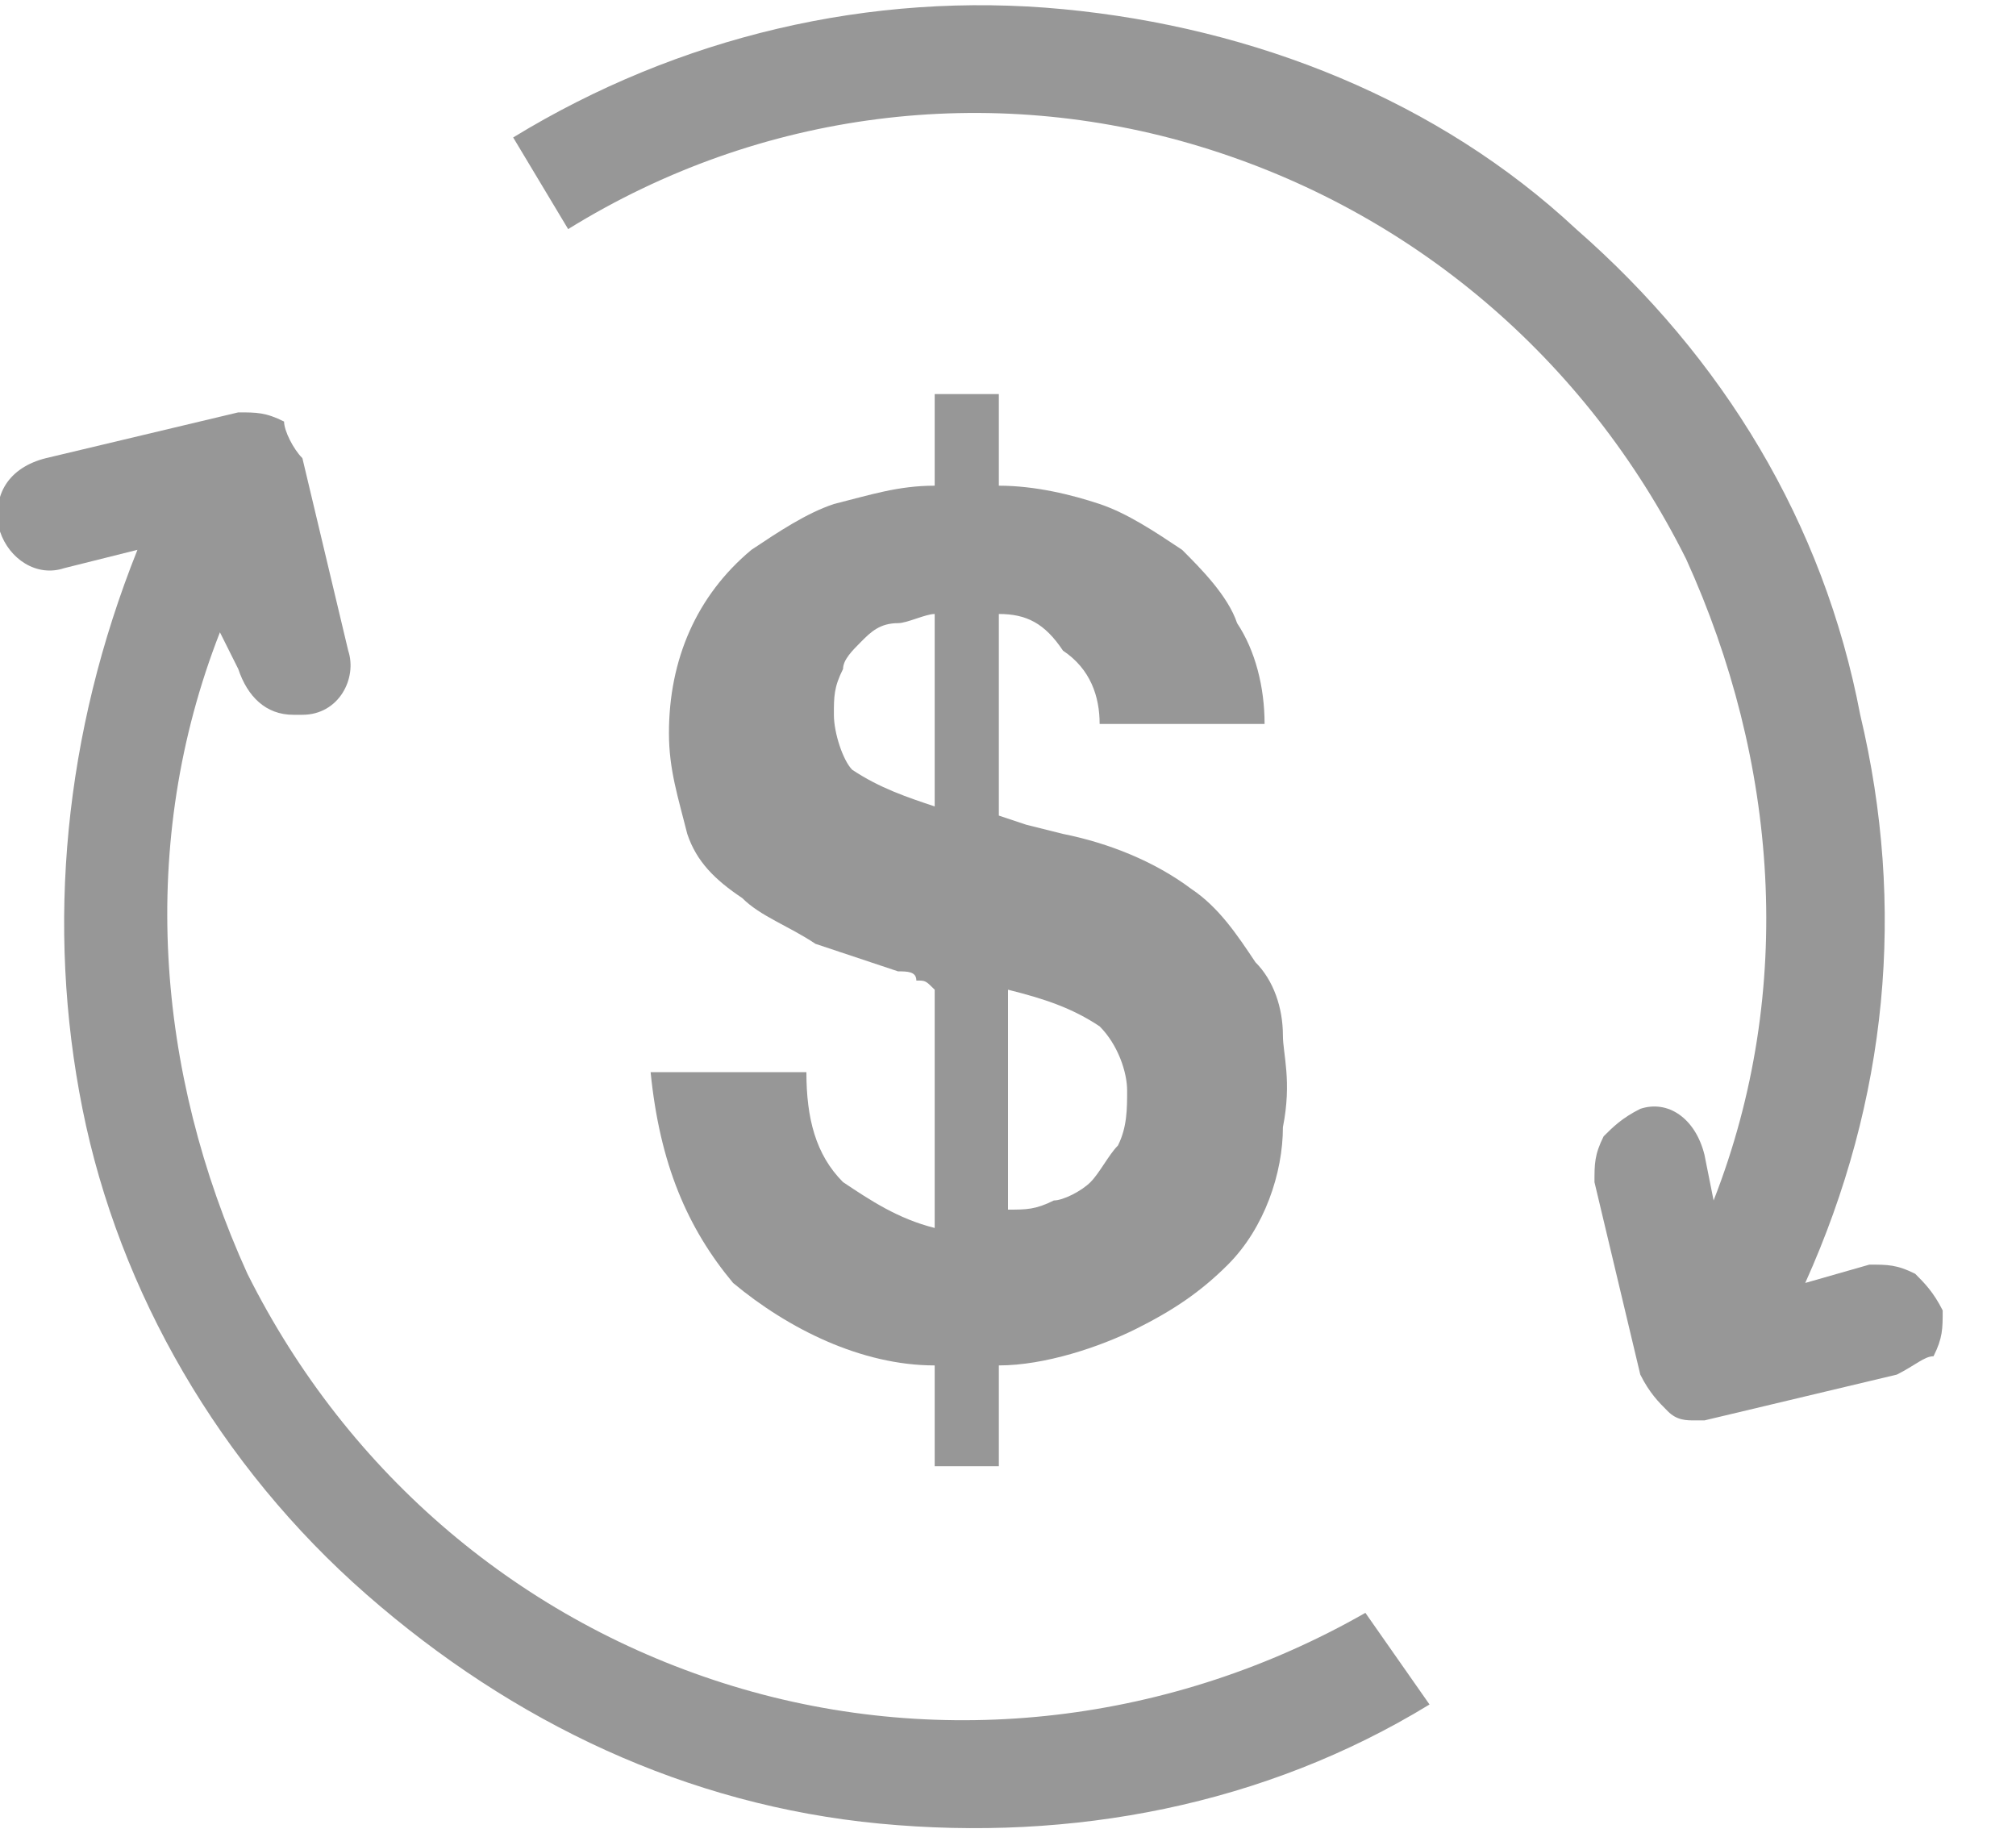
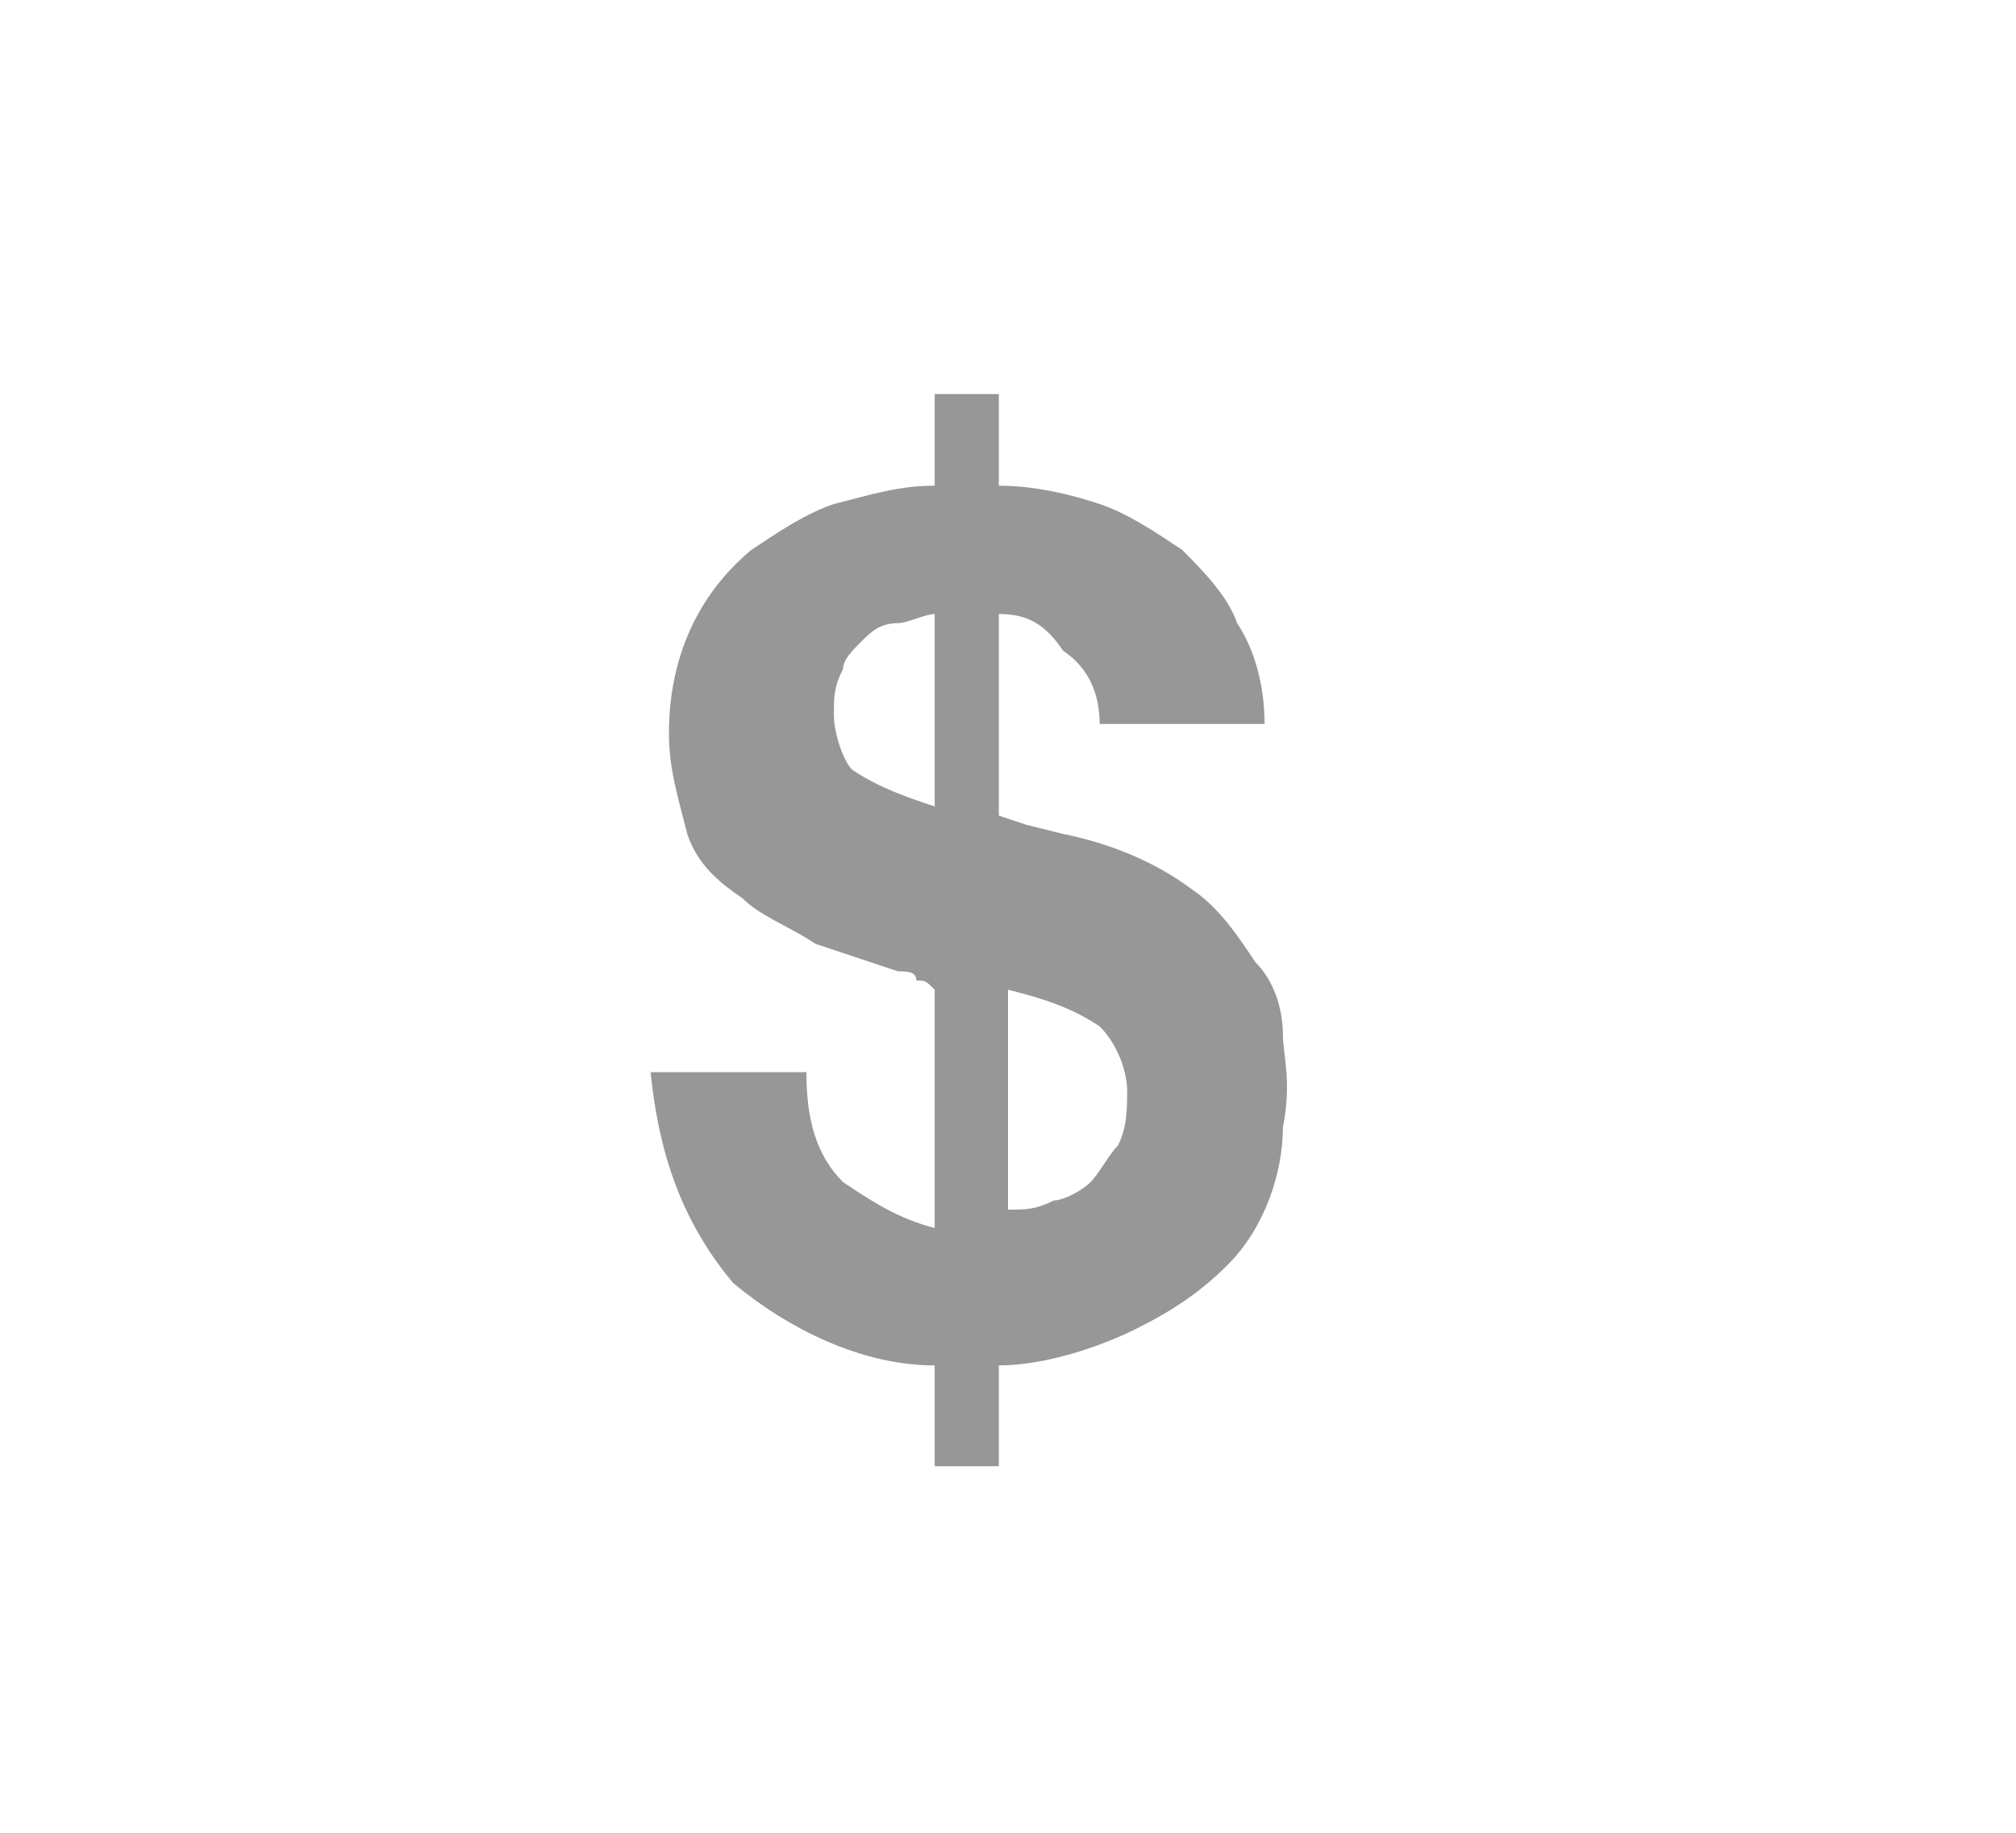
<svg xmlns="http://www.w3.org/2000/svg" version="1.1" id="Layer_1" x="0px" y="0px" viewBox="0 0 22 20" style="enable-background:new 0 0 22 20;" xml:space="preserve">
  <style type="text/css">
	.st0{fill:#979797;}
</style>
  <path class="st0" d="M14,11.3c0-0.3-0.1-0.6-0.3-0.8c-0.2-0.3-0.4-0.6-0.7-0.8c-0.4-0.3-0.9-0.5-1.4-0.6L11.2,9l-0.3-0.1V6.7  c0.3,0,0.5,0.1,0.7,0.4C11.9,7.3,12,7.6,12,7.9h1.8c0-0.4-0.1-0.8-0.3-1.1c-0.1-0.3-0.4-0.6-0.6-0.8c-0.3-0.2-0.6-0.4-0.9-0.5  c-0.3-0.1-0.7-0.2-1.1-0.2v-1h-0.7v1c-0.4,0-0.7,0.1-1.1,0.2C8.8,5.6,8.5,5.8,8.2,6c-0.6,0.5-0.9,1.2-0.9,2c0,0.4,0.1,0.7,0.2,1.1  c0.1,0.3,0.3,0.5,0.6,0.7c0.2,0.2,0.5,0.3,0.8,0.5c0.3,0.1,0.6,0.2,0.9,0.3c0.1,0,0.2,0,0.2,0.1h0c0.1,0,0.1,0,0.2,0.1v2.6  c-0.4-0.1-0.7-0.3-1-0.5c-0.3-0.3-0.4-0.7-0.4-1.2H7.1c0.1,1,0.4,1.7,0.9,2.3h0c0.6,0.5,1.4,0.9,2.2,0.9v1.1h0.7v-1.1  c0.5,0,1.1-0.2,1.5-0.4c0.4-0.2,0.7-0.4,1-0.7c0.4-0.4,0.6-1,0.6-1.5C14.1,11.8,14,11.5,14,11.3L14,11.3z M10.2,8.8  C9.9,8.7,9.6,8.6,9.3,8.4C9.2,8.3,9.1,8,9.1,7.8c0-0.2,0-0.3,0.1-0.5C9.2,7.2,9.3,7.1,9.4,7c0.1-0.1,0.2-0.2,0.4-0.2  c0.1,0,0.3-0.1,0.4-0.1L10.2,8.8z M12.2,12.5L12.2,12.5c-0.1,0.1-0.2,0.3-0.3,0.4c-0.1,0.1-0.3,0.2-0.4,0.2  c-0.2,0.1-0.3,0.1-0.5,0.1v-2.4c0.4,0.1,0.7,0.2,1,0.4c0.2,0.2,0.3,0.5,0.3,0.7C12.3,12.1,12.3,12.3,12.2,12.5L12.2,12.5z" />
-   <path class="st0" d="M20.7,15l-2.1,0.5v0c0,0-0.1,0-0.1,0c-0.1,0-0.2,0-0.3-0.1c-0.1-0.1-0.2-0.2-0.3-0.4l-0.5-2.1  c0-0.2,0-0.3,0.1-0.5c0.1-0.1,0.2-0.2,0.4-0.3c0.3-0.1,0.6,0.1,0.7,0.5l0.1,0.5h0c0.9-2.3,0.7-4.8-0.3-7c-1.1-2.2-3-3.8-5.3-4.5  c-2.3-0.7-4.8-0.4-6.9,0.9l-0.6-1c1.8-1.1,3.9-1.6,6-1.4c2.1,0.2,4.1,1,5.6,2.4c1.6,1.4,2.7,3.2,3.1,5.3c0.5,2.1,0.3,4.2-0.6,6.2  l0.7-0.2h0c0.2,0,0.3,0,0.5,0.1c0.1,0.1,0.2,0.2,0.3,0.4c0,0.2,0,0.3-0.1,0.5C21,14.8,20.9,14.9,20.7,15L20.7,15z" />
-   <path class="st0" d="M15.6,18.6c-1.8,1.1-3.9,1.5-6,1.3c-2.1-0.2-4-1.1-5.6-2.5c-1.6-1.4-2.7-3.3-3.1-5.3C0.5,10.1,0.7,8,1.5,6  L0.7,6.2h0C0.4,6.3,0.1,6.1,0,5.8C-0.1,5.4,0.1,5.1,0.5,5l2.1-0.5l0,0c0.2,0,0.3,0,0.5,0.1C3.1,4.7,3.2,4.9,3.3,5l0.5,2.1  c0.1,0.3-0.1,0.7-0.5,0.7c0,0-0.1,0-0.1,0c-0.3,0-0.5-0.2-0.6-0.5L2.4,6.9c-0.9,2.3-0.7,4.8,0.3,7c1.1,2.2,3,3.8,5.3,4.5  c2.3,0.7,4.8,0.4,6.9-0.8L15.6,18.6z" />
</svg>